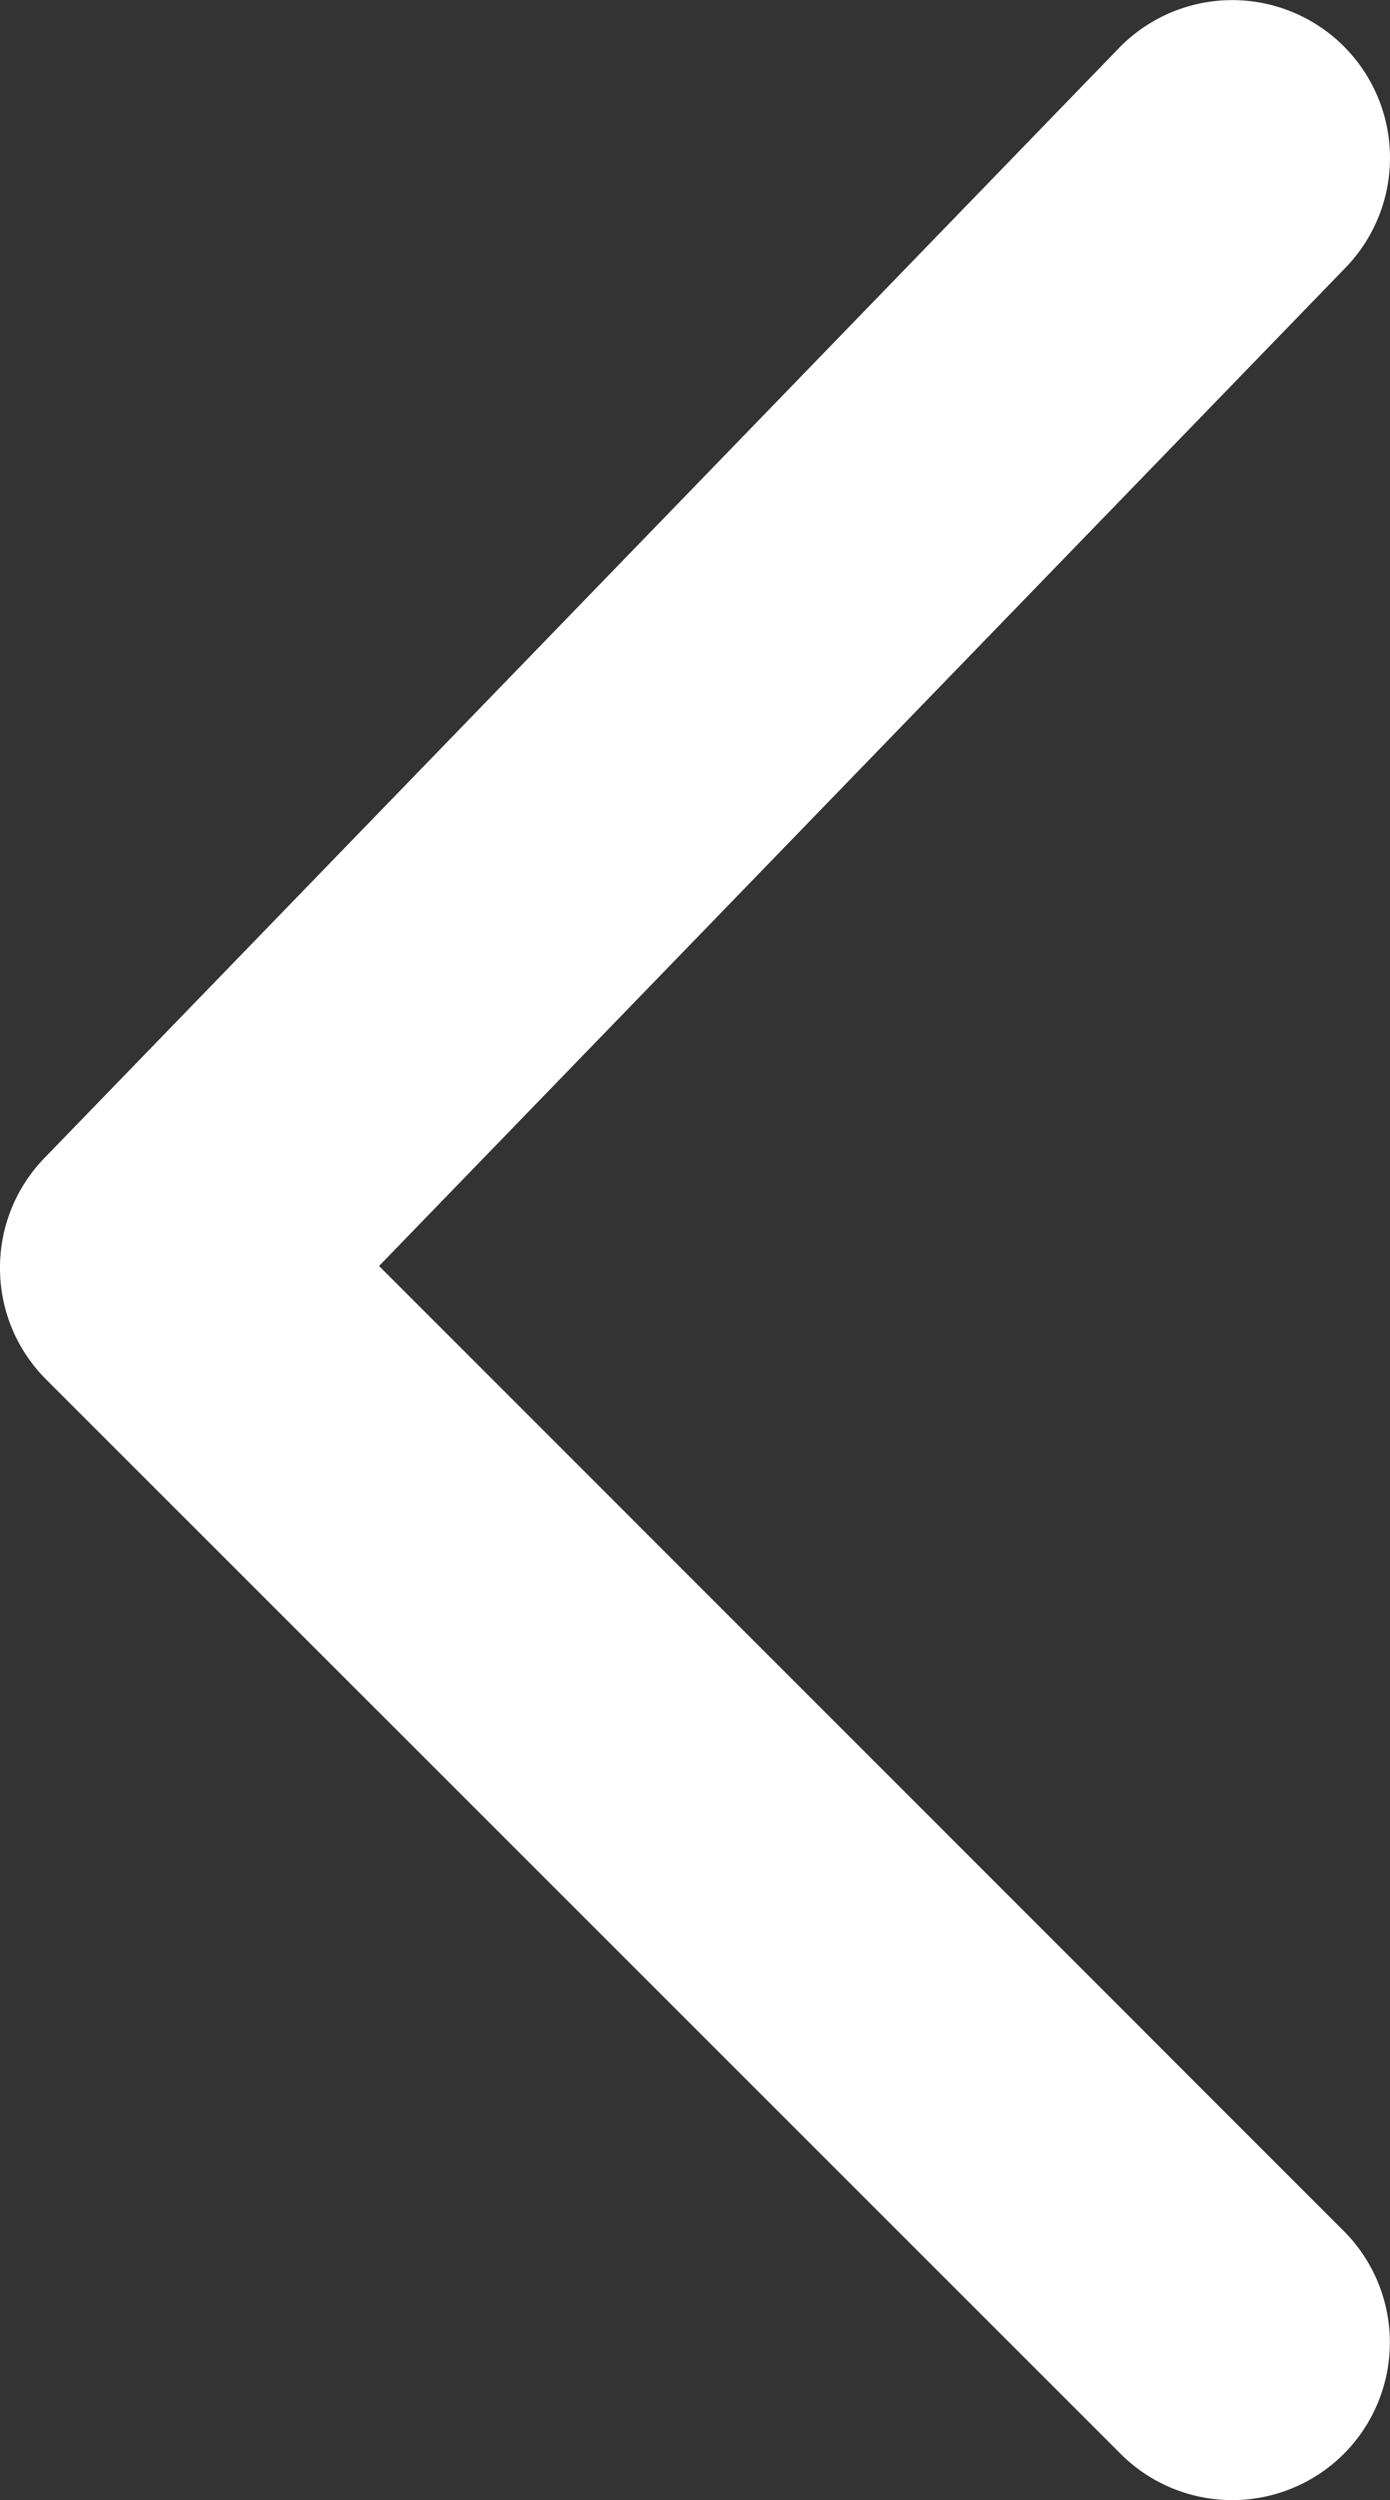
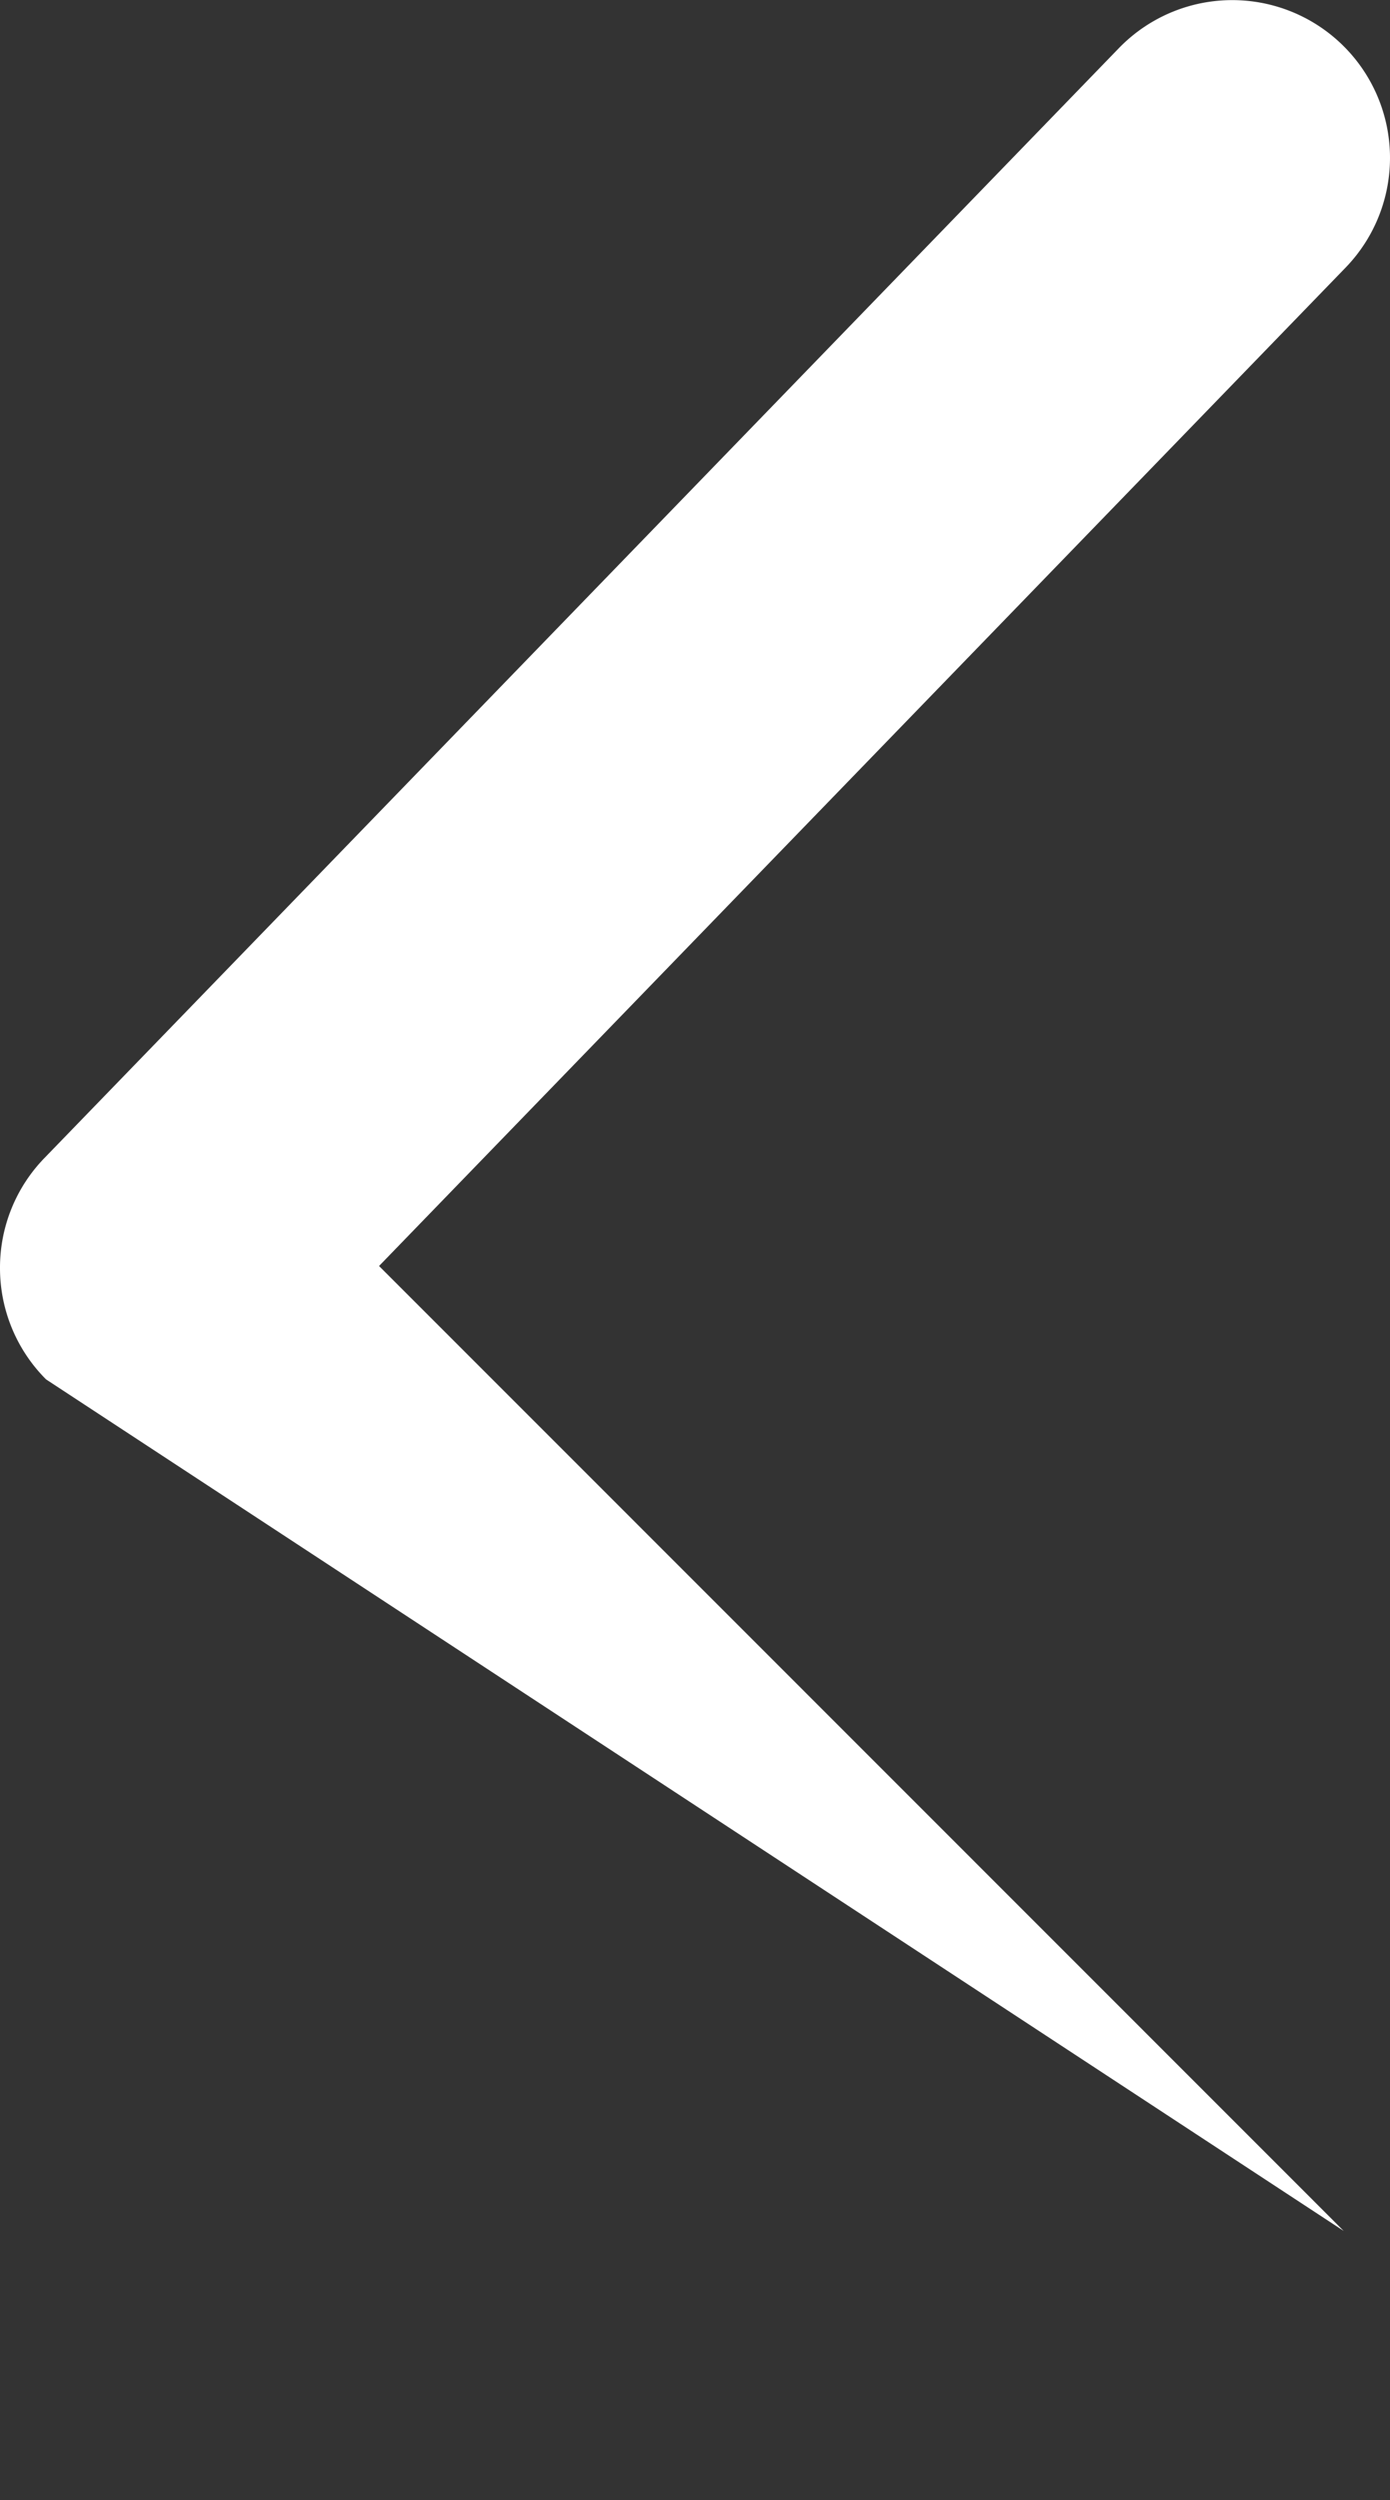
<svg xmlns="http://www.w3.org/2000/svg" width="6.608" height="11.885">
  <rect width="100%" height="100%" fill="#333333" stroke="none" />
-   <path d="M0 6.027a.748.748 0 01.211-.522L5.319.229A.75.75 0 016.38.212a.75.75 0 01.017 1.06L1.802 6.018l4.586 4.587a.75.75 0 010 1.06.75.75 0 01-1.06 0L.219 6.557A.748.748 0 010 6.027z" fill="#fff" />
+   <path d="M0 6.027a.748.748 0 01.211-.522L5.319.229A.75.75 0 016.38.212a.75.75 0 01.017 1.06L1.802 6.018l4.586 4.587L.219 6.557A.748.748 0 010 6.027z" fill="#fff" />
</svg>